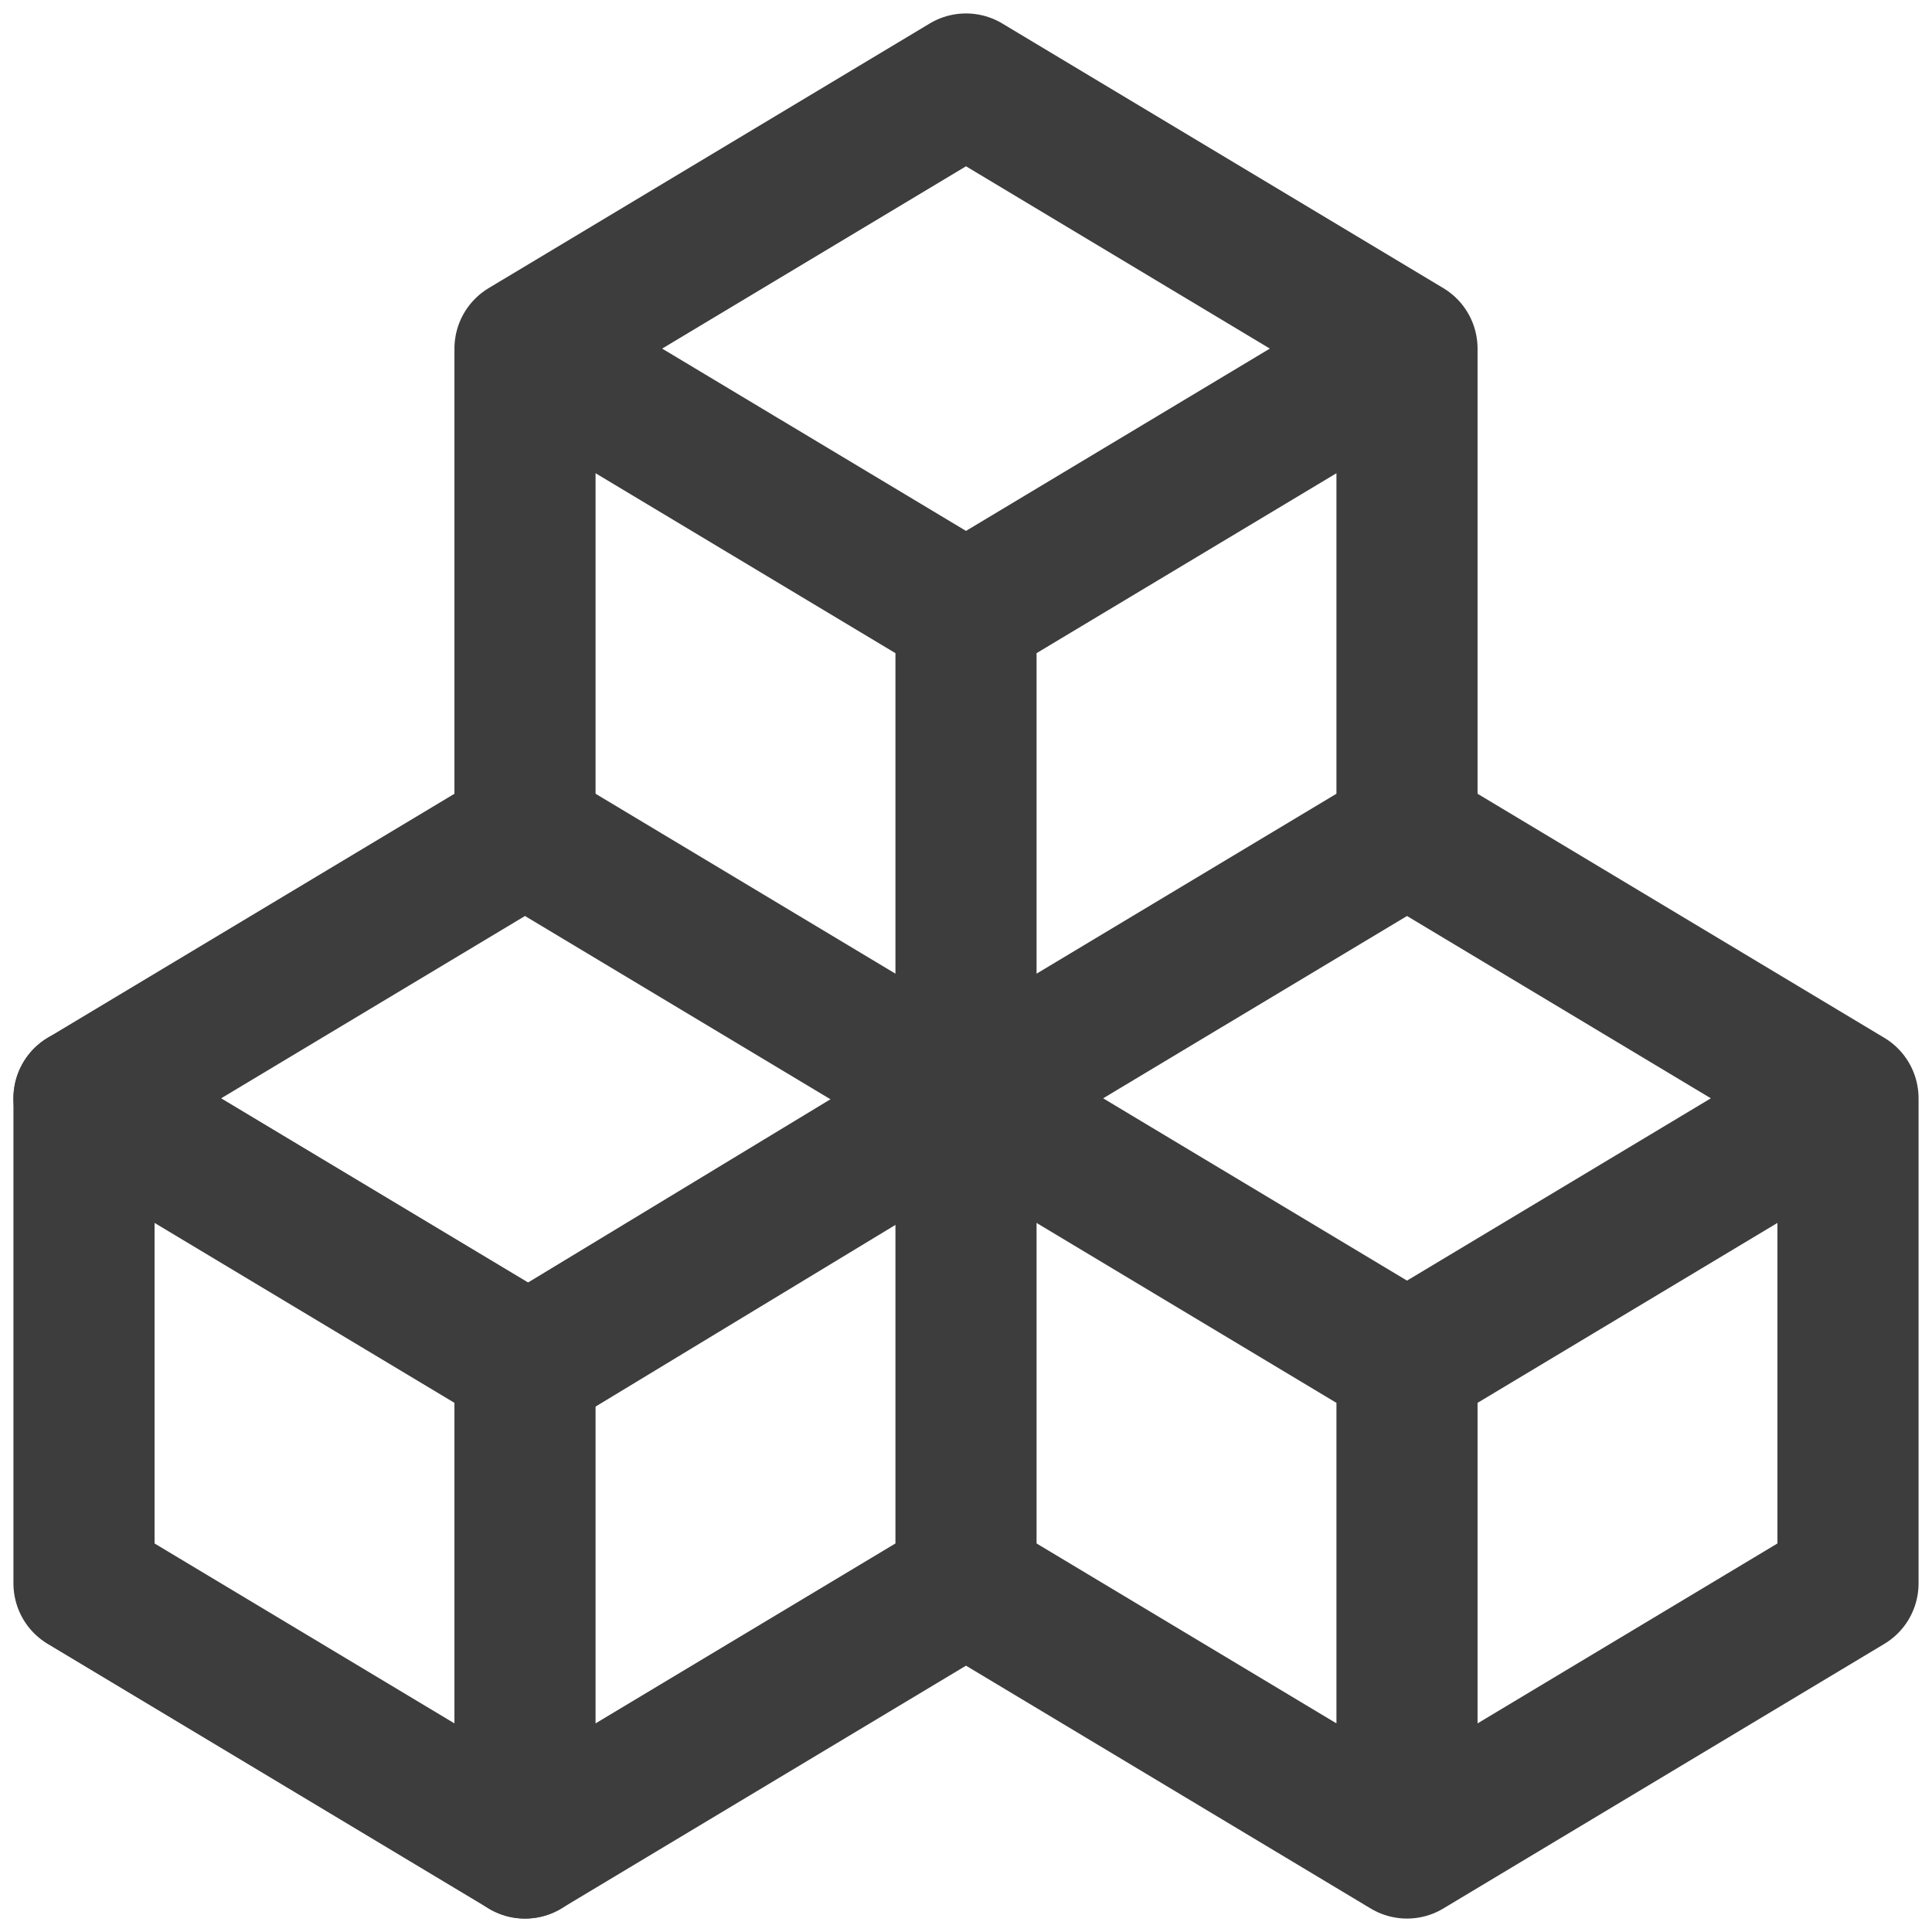
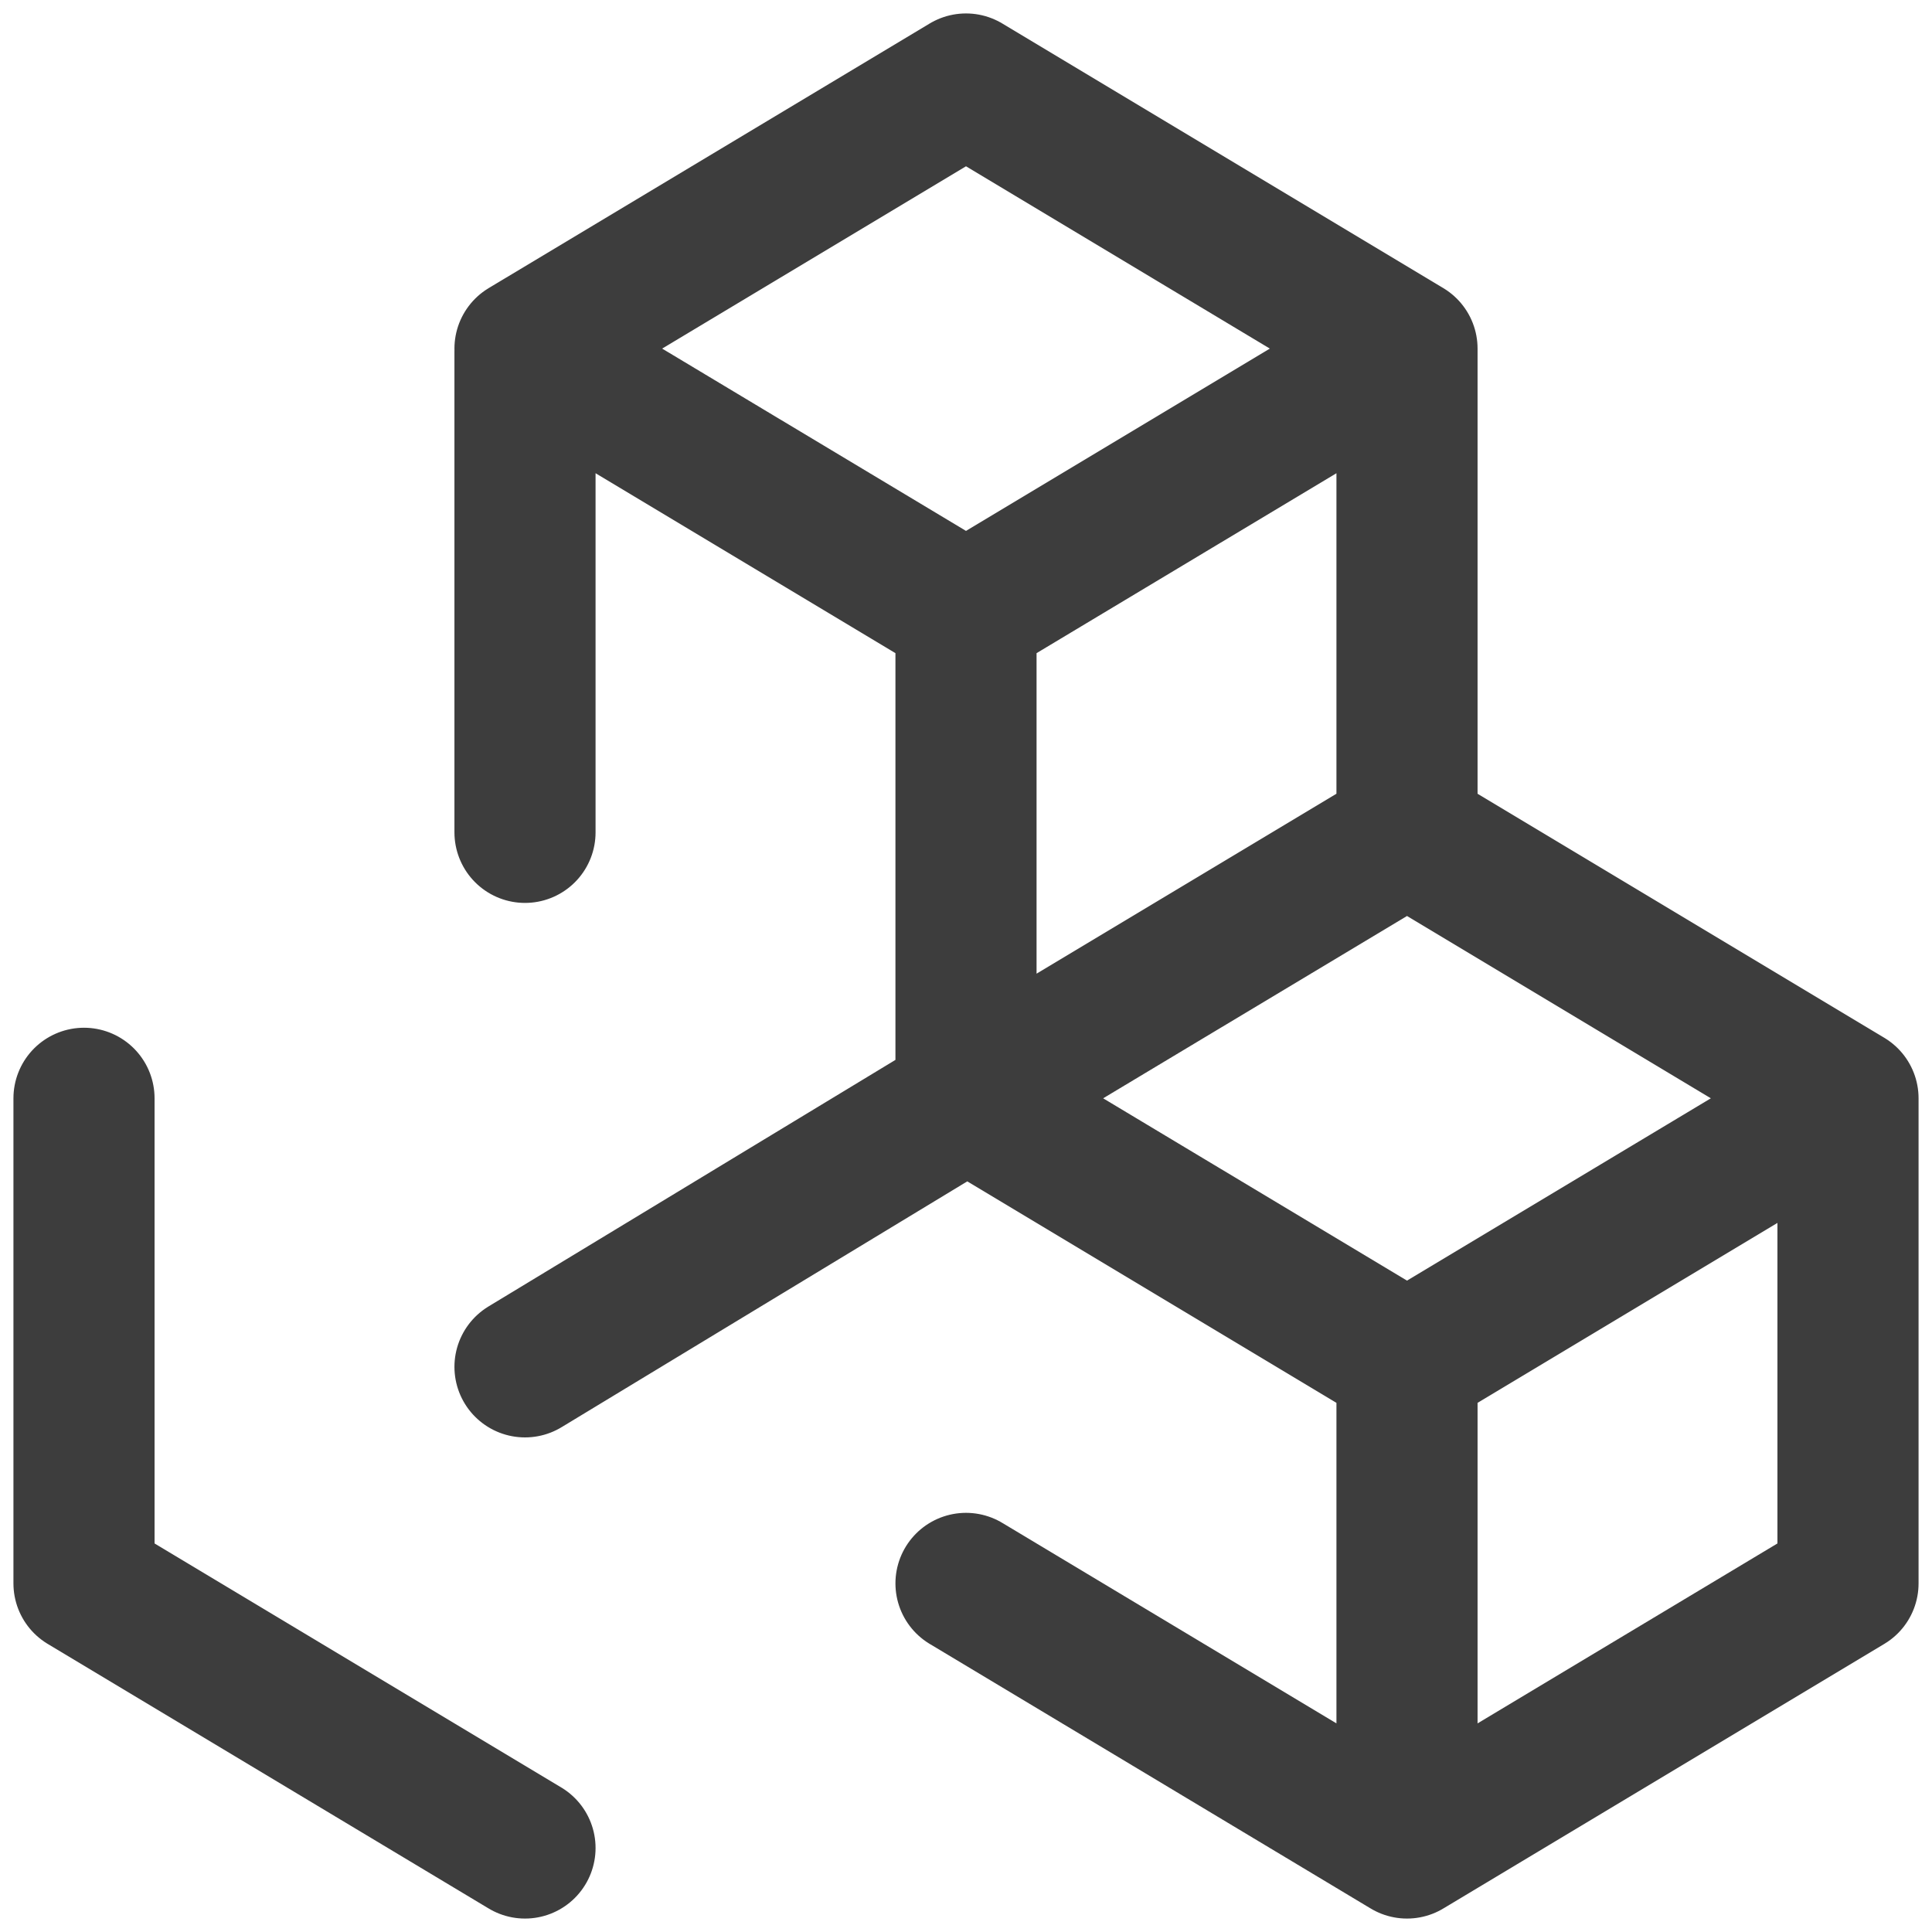
<svg xmlns="http://www.w3.org/2000/svg" width="23" height="23" viewBox="0 0 23 23" fill="none">
-   <path d="M6.25 16.225L1 13.075L6.25 9.925L11.5 13.075V18.85L6.25 22V16.225Z" stroke="#3D3D3D" stroke-width="1.68" stroke-linecap="round" stroke-linejoin="round" />
  <path d="M1 13.075V18.85L6.25 22M6.25 16.272L11.5 13.091M16.75 16.225L11.5 13.075M16.75 16.225V22M16.75 16.225L22 13.075M11.5 13.075L16.75 9.925M11.5 13.075V7.3M16.75 9.925L22 13.075M16.75 9.925V4.15M22 13.075V18.85L16.75 22M16.75 22L11.5 18.85M11.5 7.3L6.25 4.15L11.5 1L16.75 4.15M11.5 7.3L16.75 4.15M6.25 4.181V9.909" stroke="#3D3D3D" stroke-width="1.68" stroke-linecap="round" stroke-linejoin="round" />
</svg>